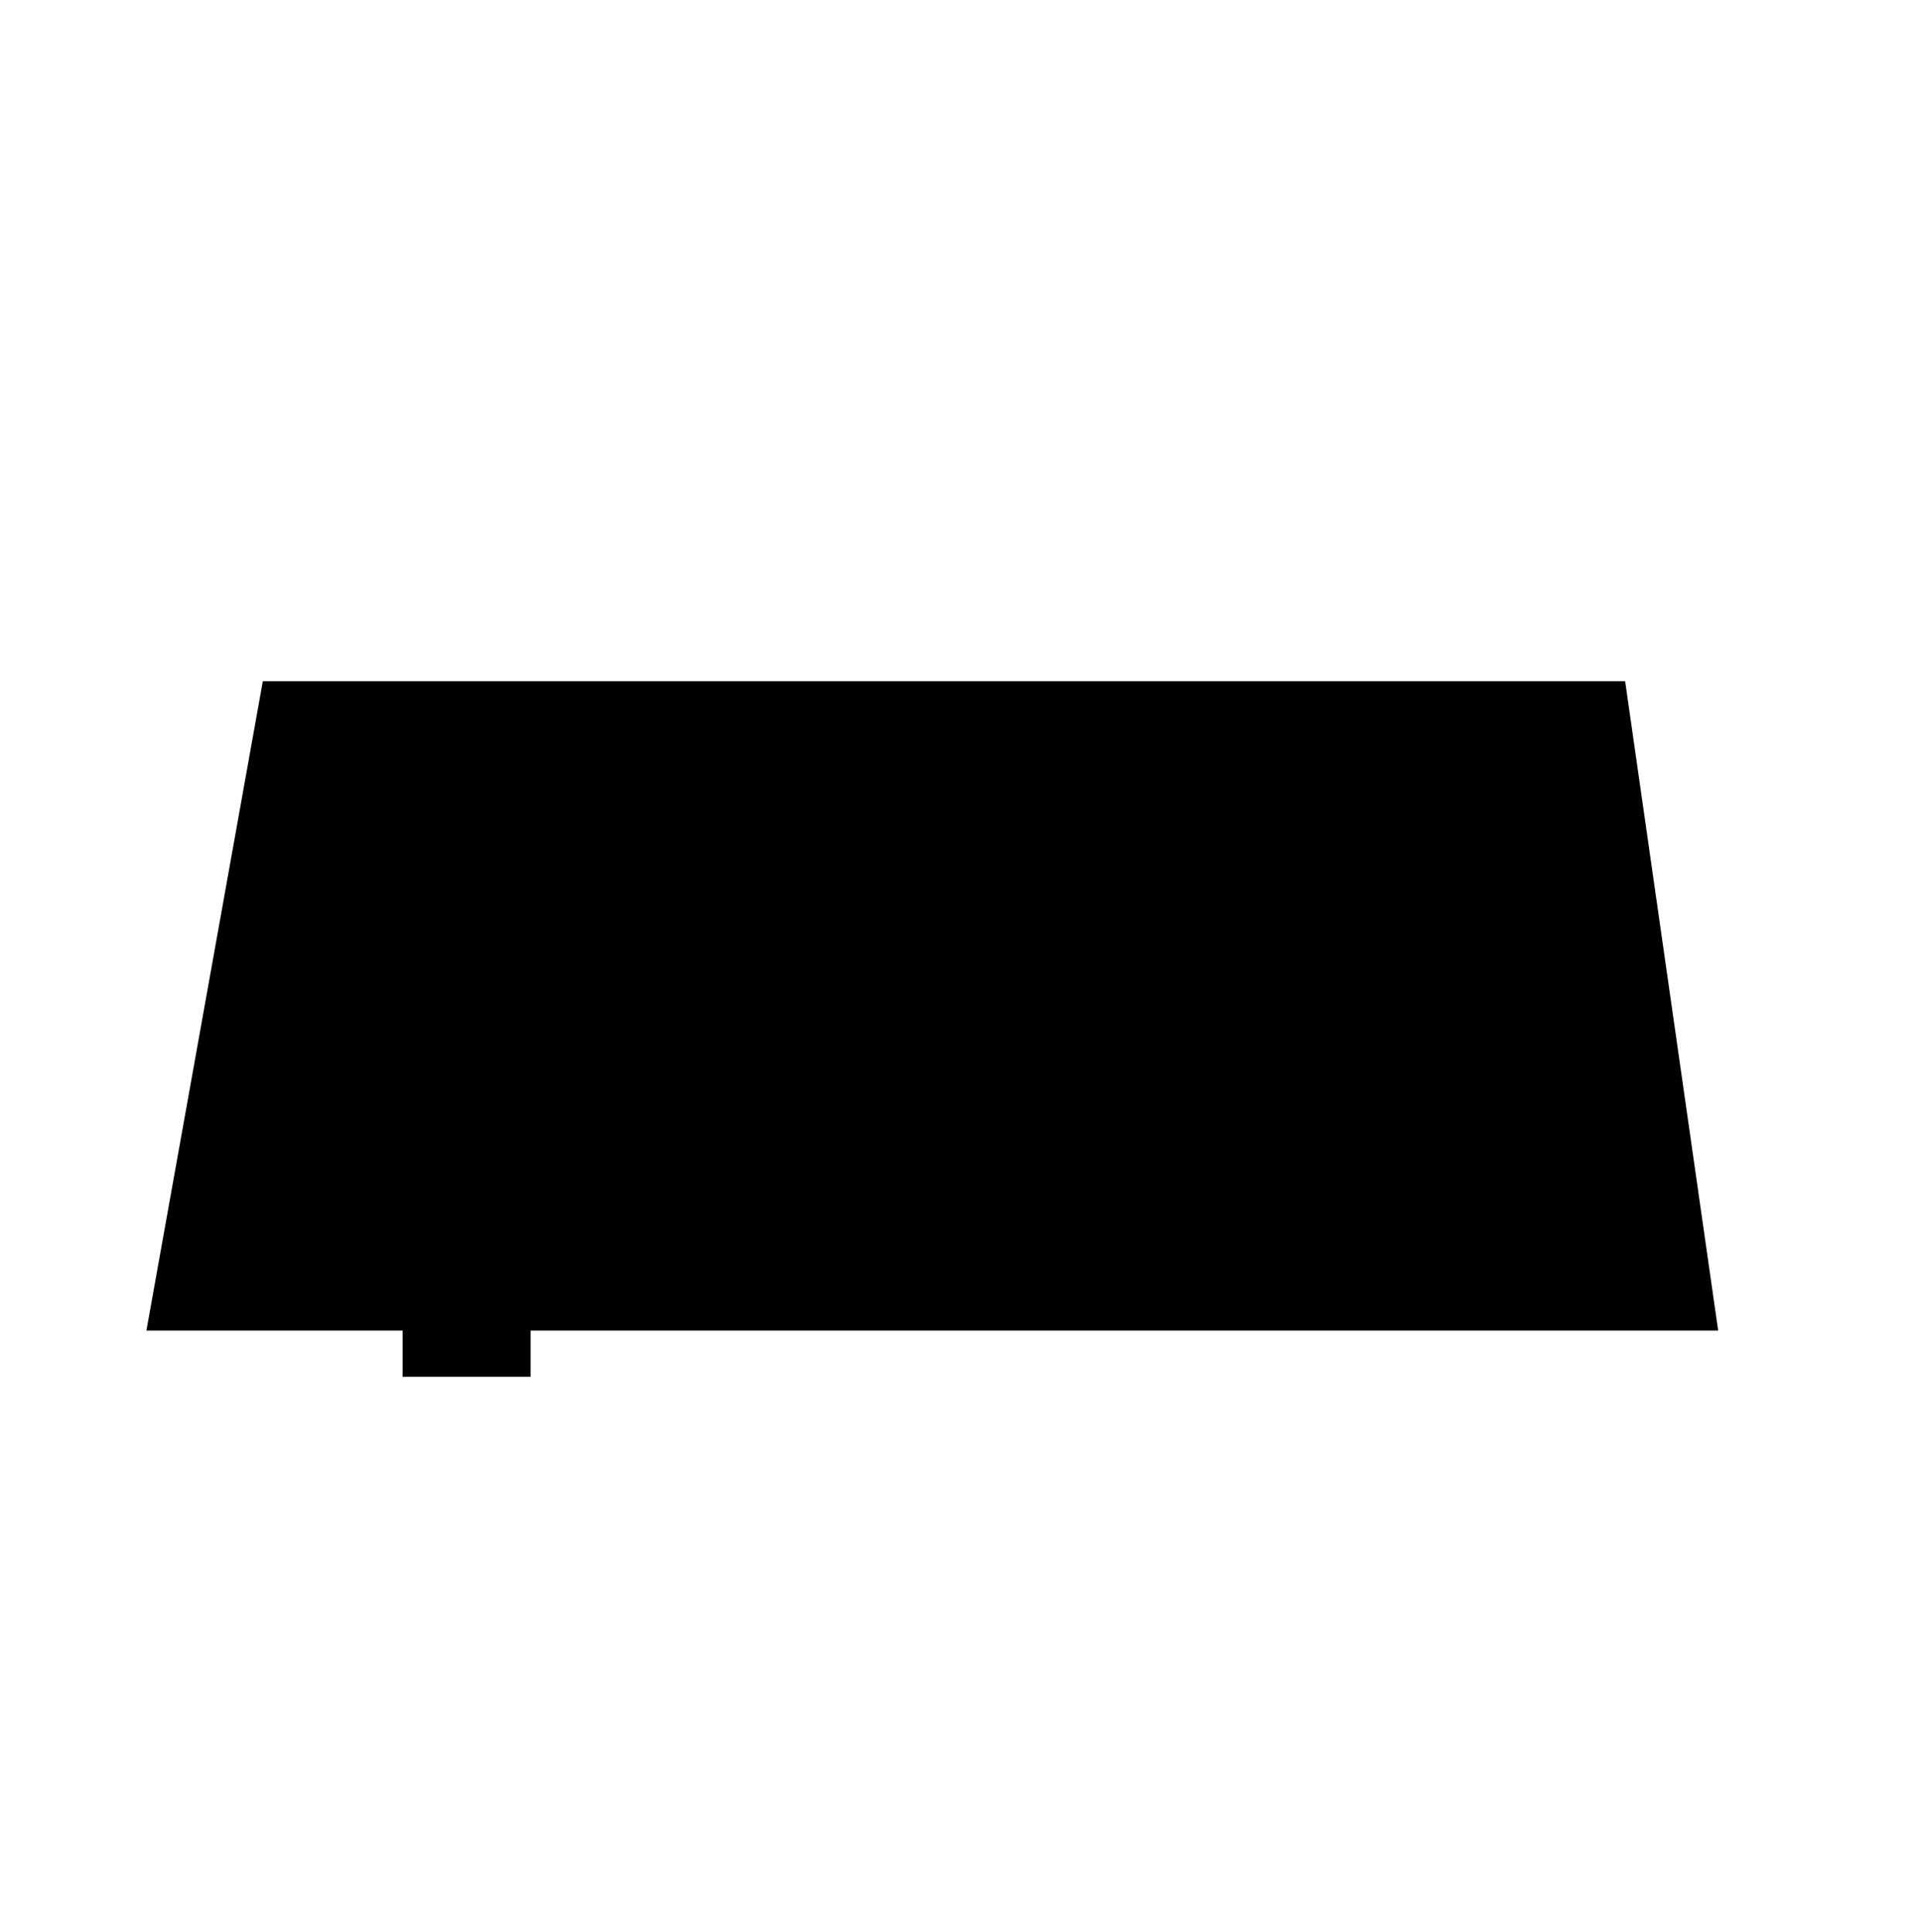
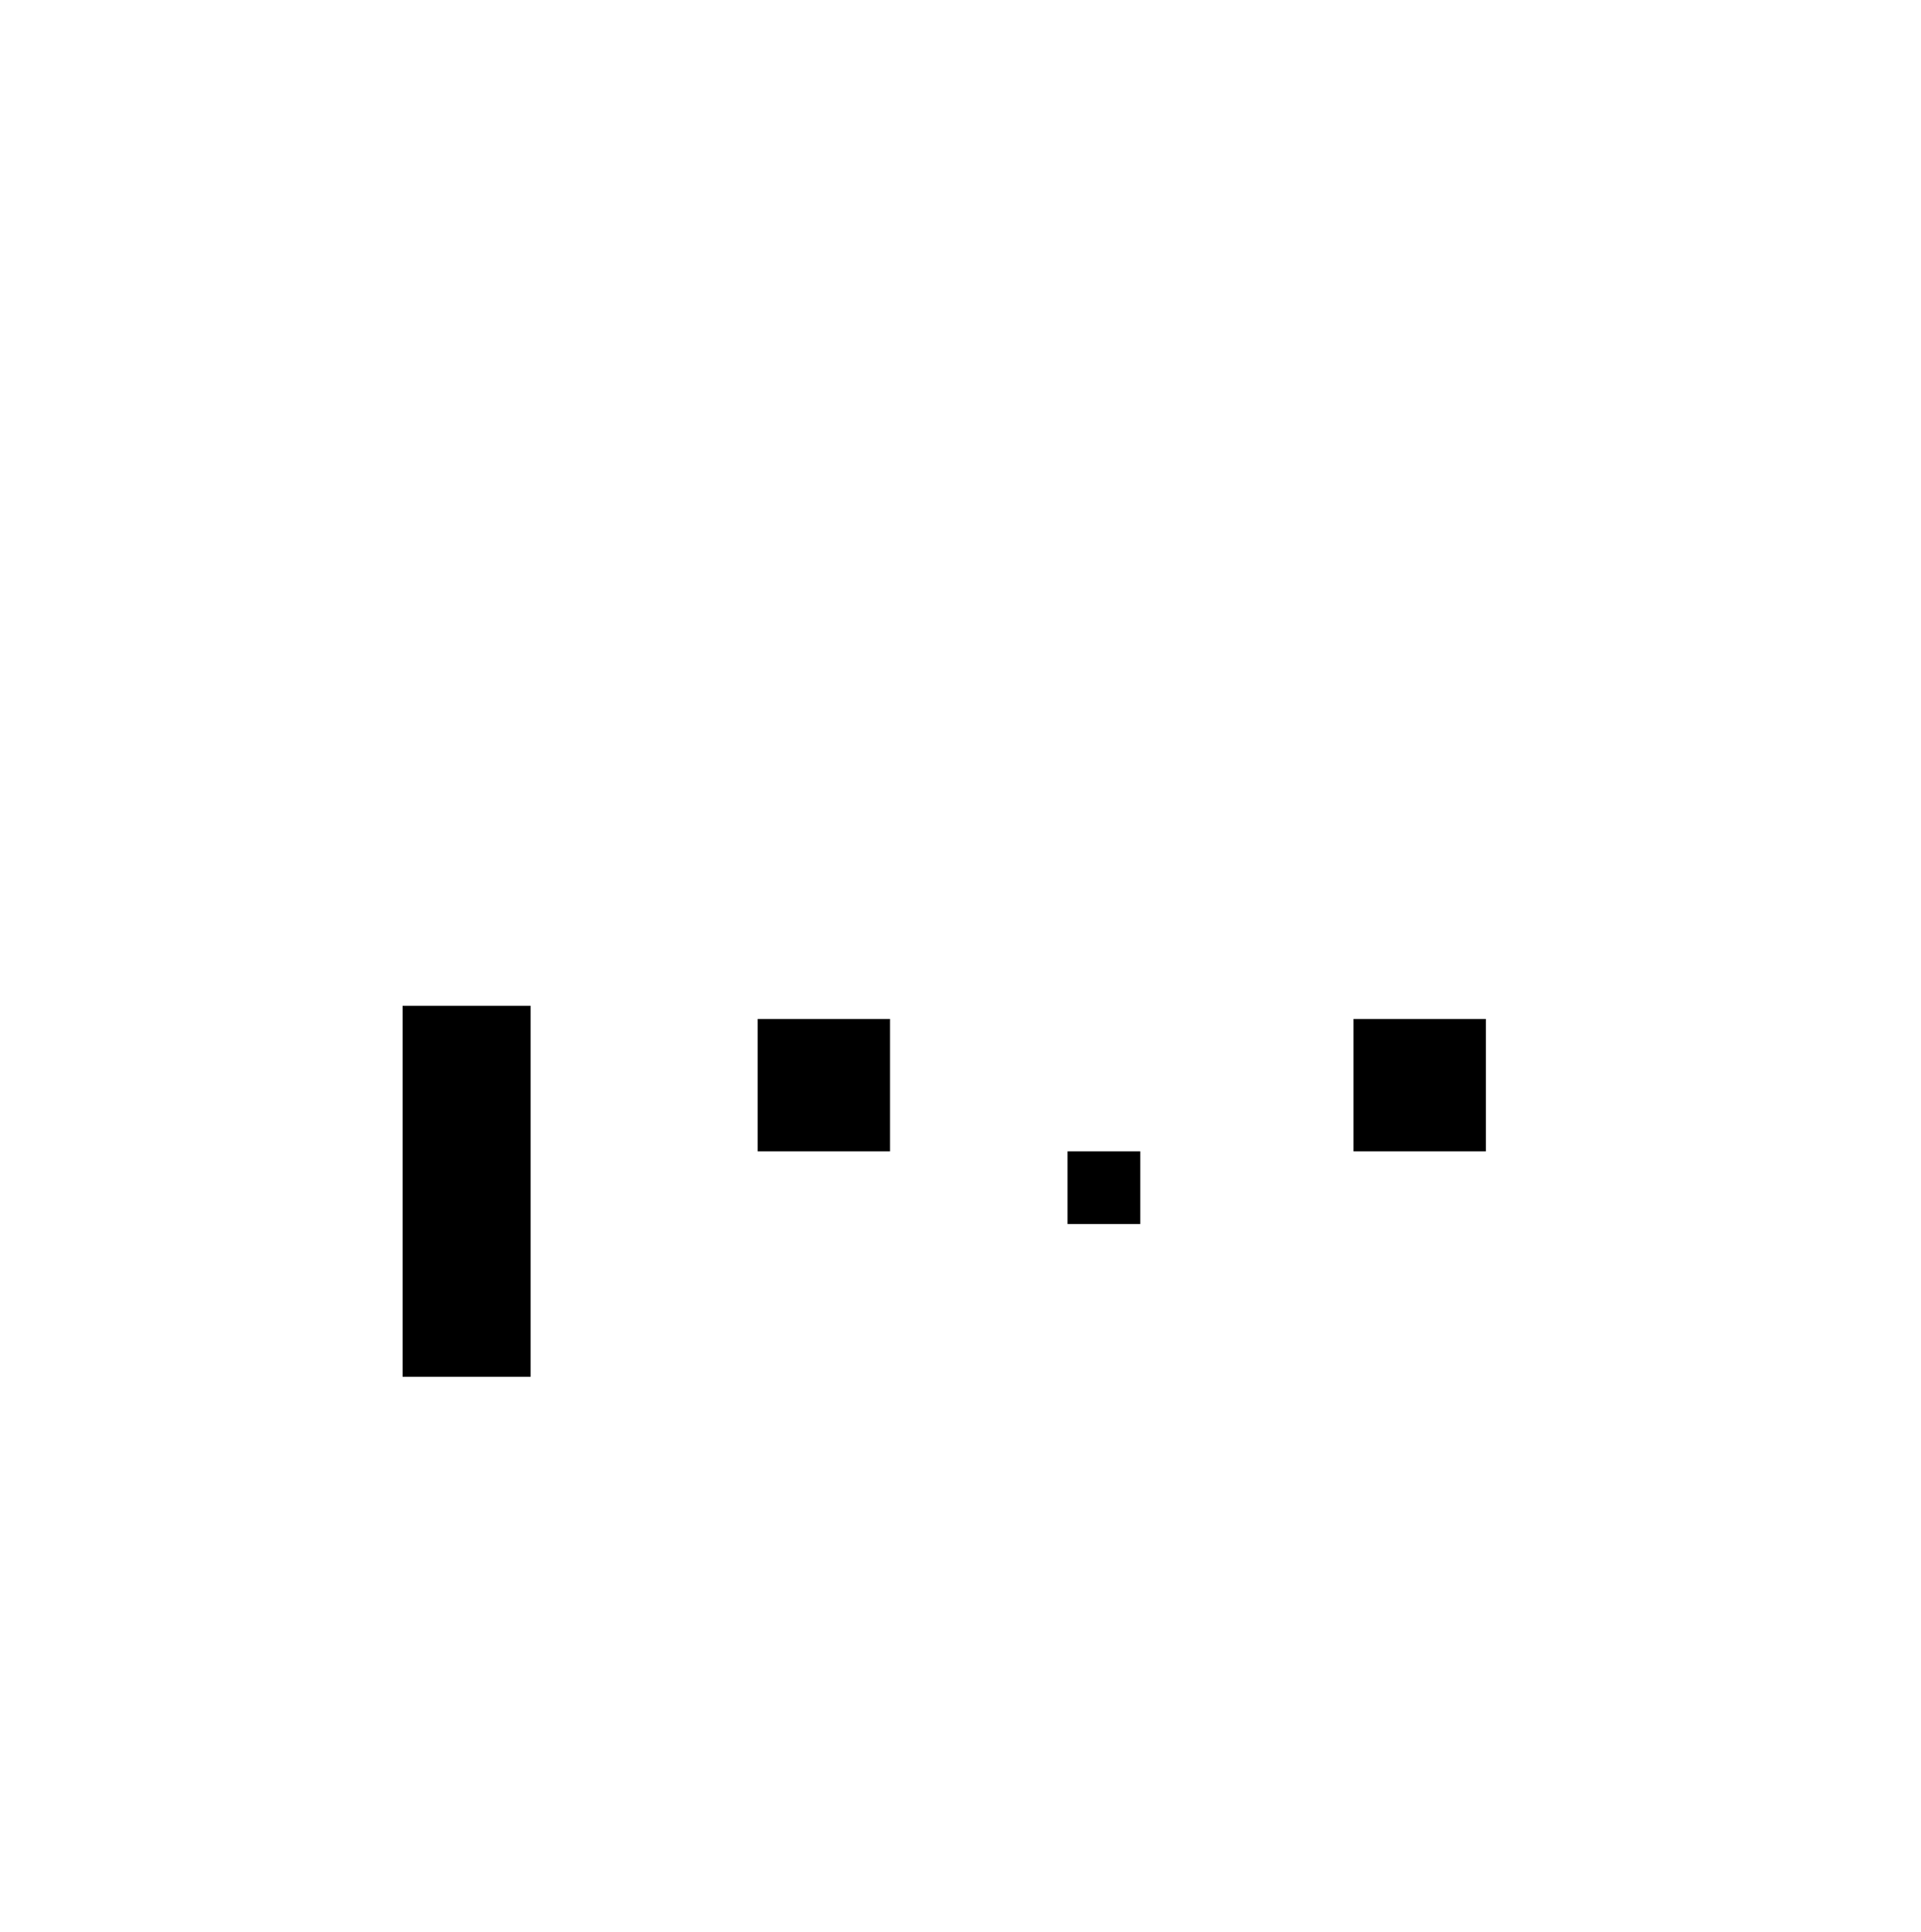
<svg xmlns="http://www.w3.org/2000/svg" viewBox="0 0 69.8 70.2">
-   <path d="m5.32 48.34 4.23-23.59h49.5l3.38 23.59z" />
  <path d="M14.63 36.54h4.65v13.48h-4.65zm12.9.48h4.81v4.81h-4.81zm21.65 0h4.81v4.81h-4.81zm-10.39 4.81h2.64v2.64h-2.64z" />
</svg>